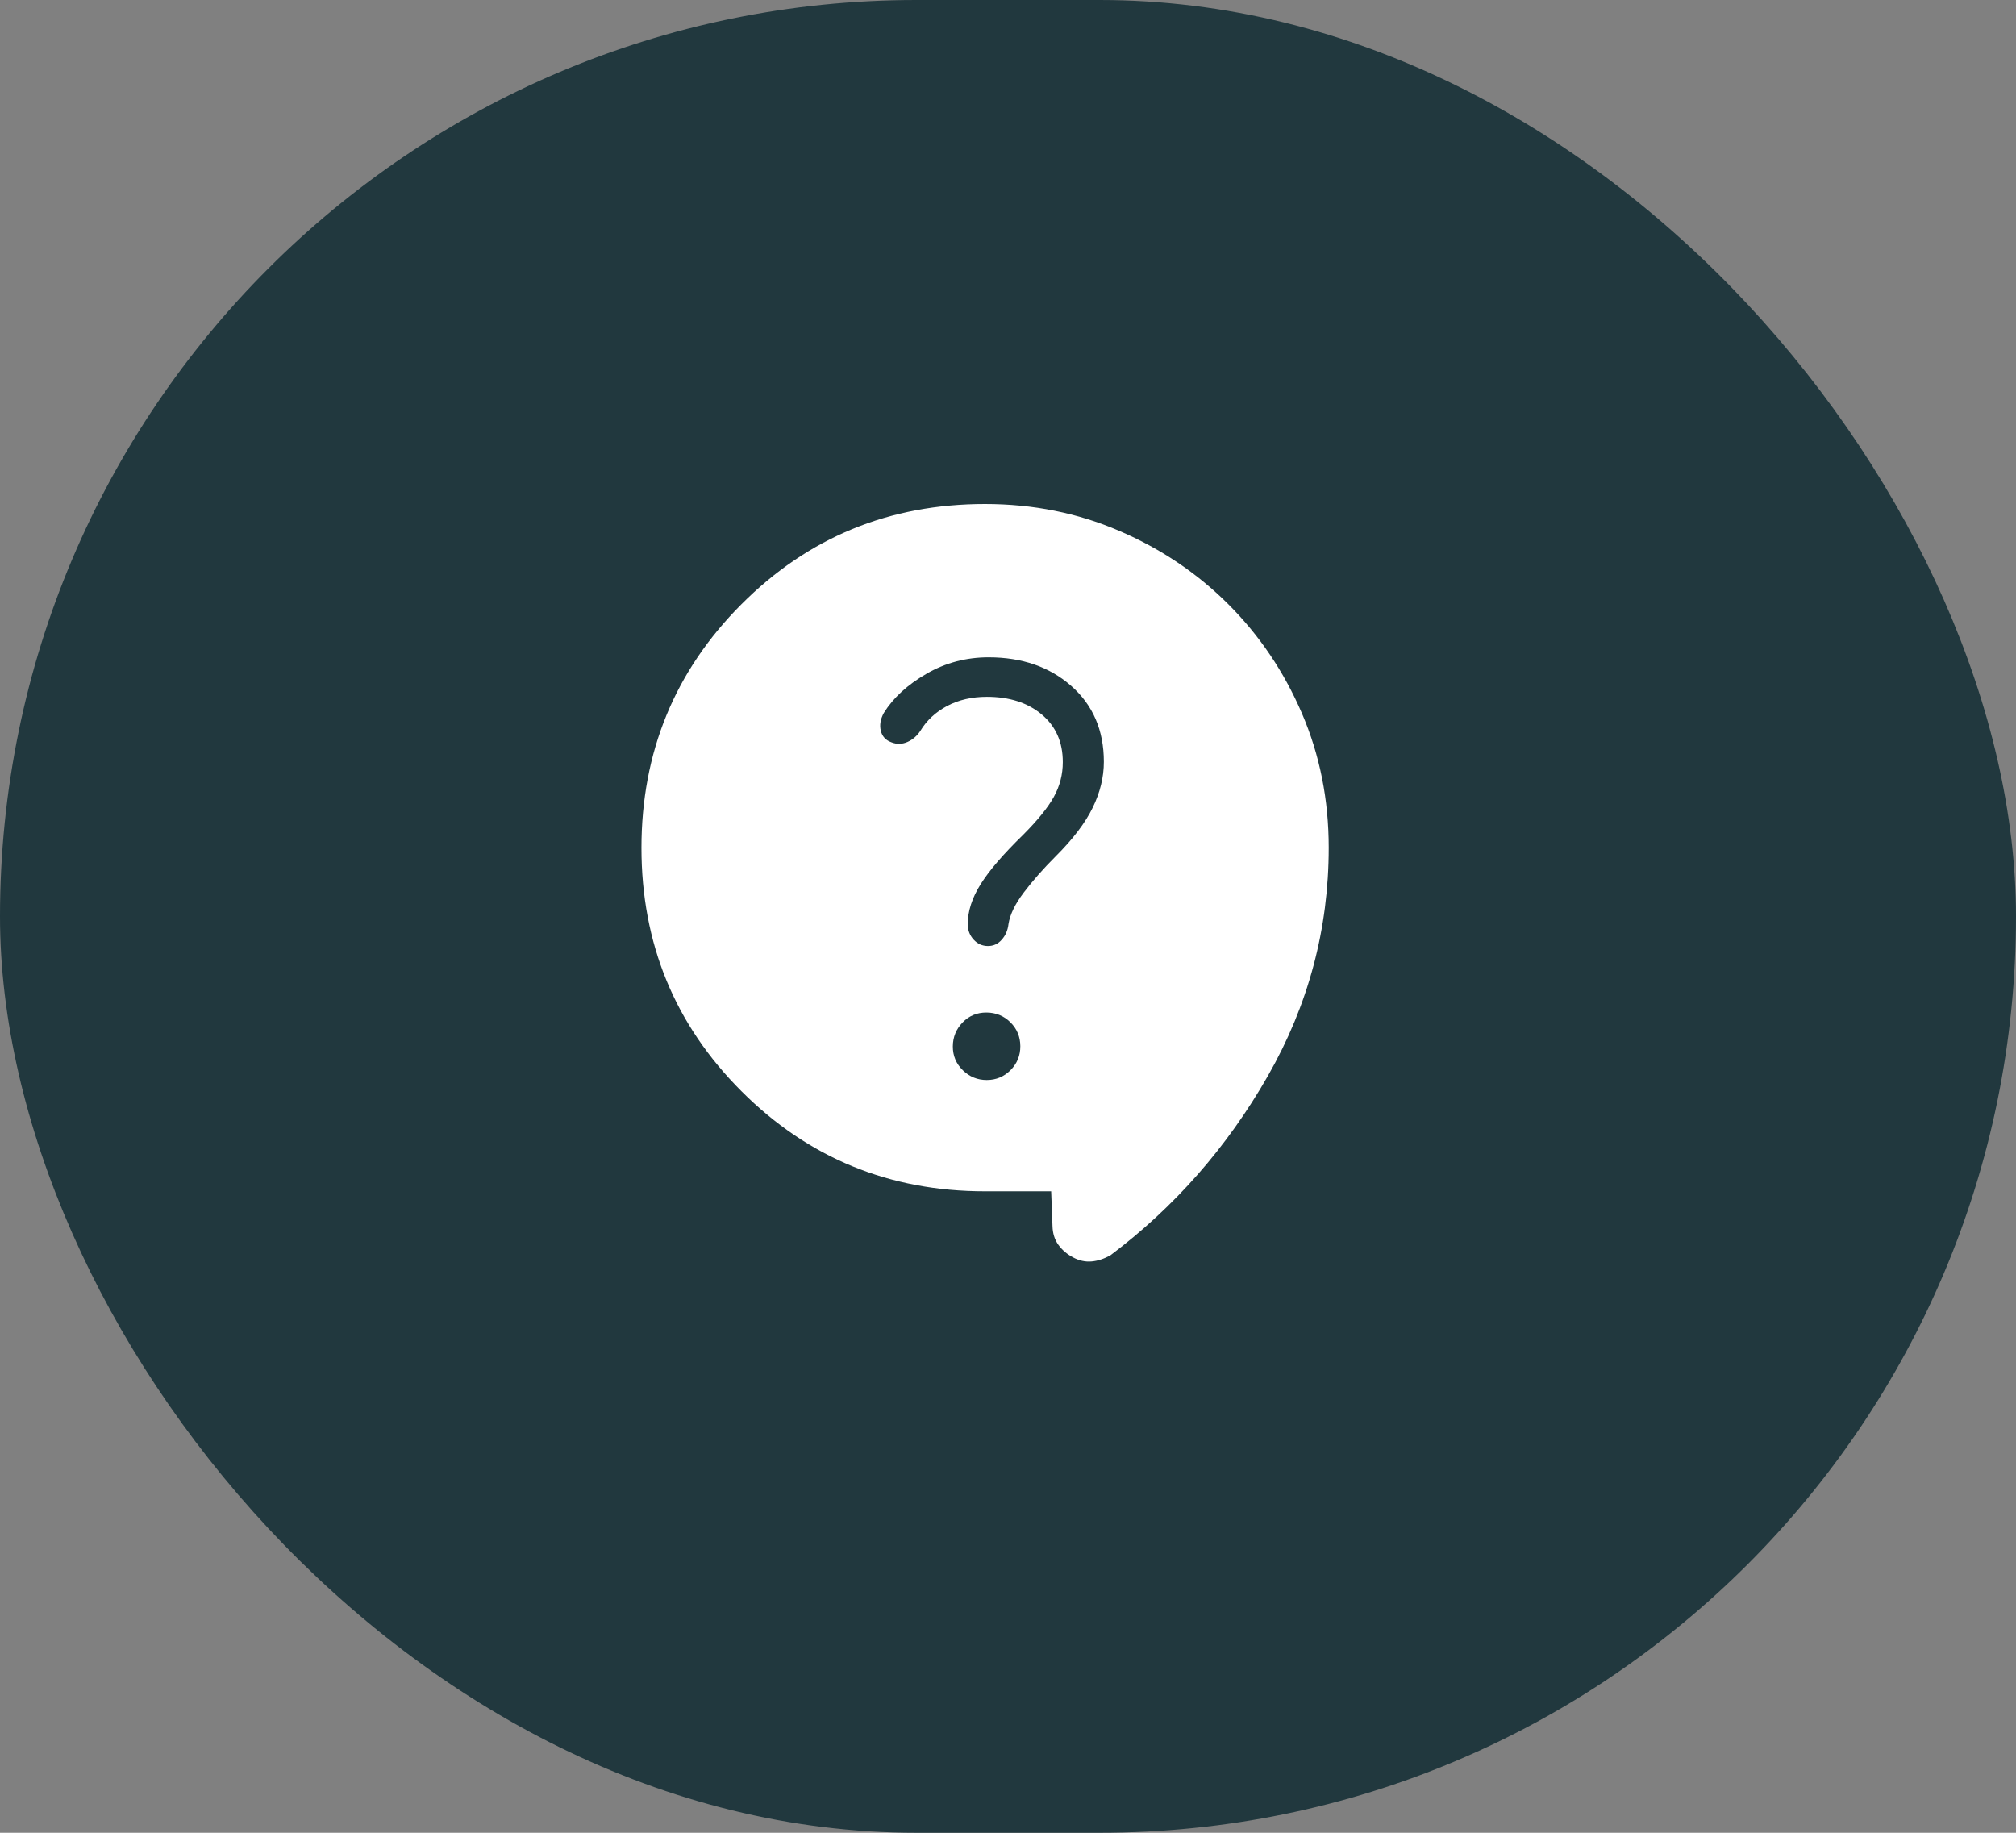
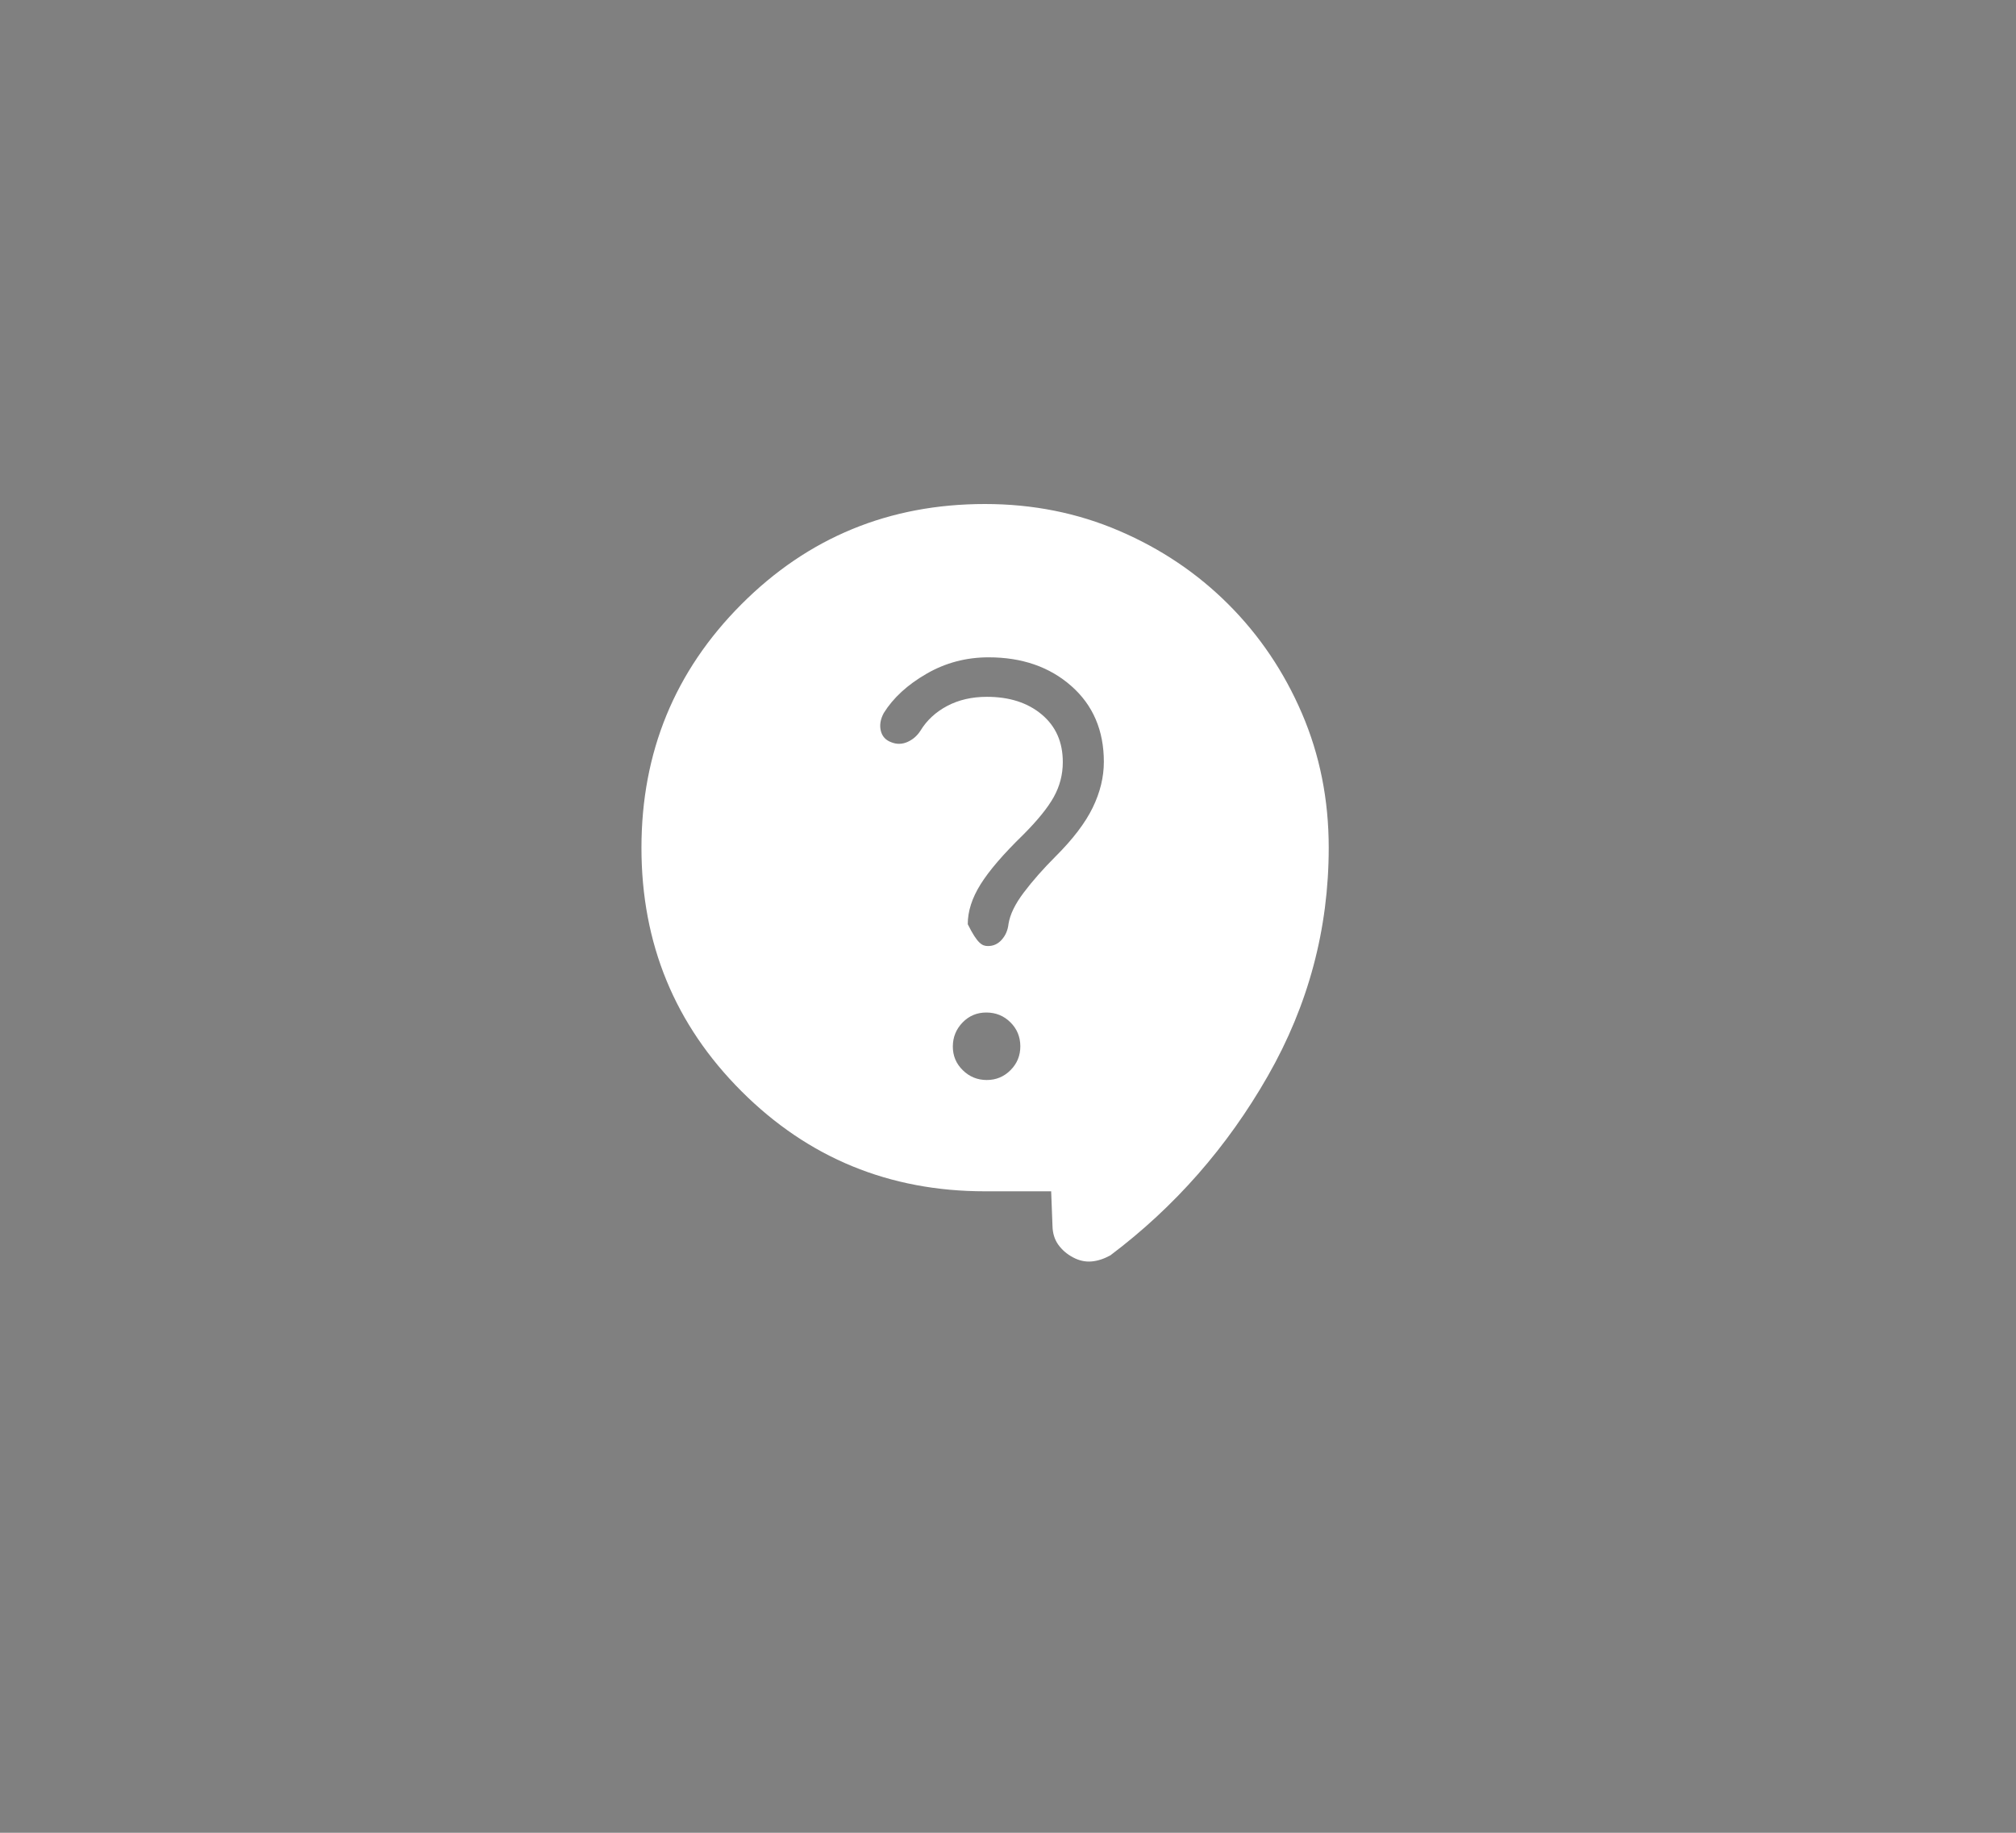
<svg xmlns="http://www.w3.org/2000/svg" width="44" height="40" viewBox="0 0 44 40" fill="none">
  <rect x="0" y="0" width="44" height="40" fill="#808080" stroke="none" />
-   <rect width="44" height="40" rx="20" fill="#21383E" />
-   <path d="M22.942 26H21.5C19.412 26 17.64 25.272 16.184 23.817C14.728 22.362 14 20.591 14 18.504C14 16.417 14.728 14.645 16.183 13.187C17.638 11.729 19.41 11 21.498 11C22.542 11 23.519 11.195 24.428 11.586C25.337 11.976 26.132 12.511 26.811 13.19C27.49 13.869 28.025 14.662 28.415 15.569C28.805 16.476 29 17.453 29 18.5C29 20.272 28.557 21.934 27.67 23.485C26.783 25.036 25.638 26.341 24.234 27.398C24.093 27.475 23.956 27.52 23.821 27.531C23.686 27.542 23.552 27.513 23.419 27.442C23.286 27.371 23.179 27.279 23.098 27.166C23.017 27.053 22.975 26.917 22.971 26.758L22.942 26ZM21.536 23.571C21.74 23.571 21.913 23.499 22.056 23.355C22.199 23.211 22.27 23.037 22.269 22.832C22.268 22.627 22.196 22.454 22.053 22.312C21.91 22.17 21.735 22.099 21.53 22.098C21.325 22.097 21.151 22.169 21.01 22.314C20.869 22.459 20.797 22.633 20.796 22.837C20.795 23.041 20.867 23.214 21.013 23.357C21.159 23.5 21.333 23.571 21.536 23.571ZM19.459 16.202C19.575 16.247 19.691 16.244 19.806 16.193C19.921 16.142 20.016 16.061 20.089 15.948C20.226 15.722 20.42 15.542 20.671 15.408C20.922 15.275 21.212 15.208 21.539 15.208C22.03 15.208 22.429 15.336 22.736 15.593C23.043 15.85 23.197 16.197 23.196 16.634C23.196 16.905 23.13 17.158 22.999 17.394C22.868 17.63 22.644 17.906 22.327 18.223C21.898 18.641 21.589 19 21.402 19.299C21.215 19.598 21.121 19.889 21.122 20.171C21.122 20.302 21.165 20.414 21.25 20.507C21.335 20.6 21.439 20.646 21.56 20.647C21.681 20.648 21.783 20.601 21.865 20.507C21.947 20.415 21.996 20.301 22.011 20.165C22.044 19.958 22.155 19.729 22.346 19.477C22.537 19.224 22.769 18.961 23.042 18.688C23.418 18.313 23.687 17.959 23.849 17.626C24.011 17.293 24.092 16.96 24.092 16.627C24.092 15.941 23.855 15.389 23.382 14.972C22.909 14.555 22.307 14.346 21.577 14.346C21.086 14.346 20.634 14.466 20.221 14.705C19.807 14.944 19.496 15.229 19.289 15.561C19.216 15.696 19.194 15.825 19.224 15.949C19.254 16.073 19.332 16.157 19.459 16.202Z" fill="white" />
+   <path d="M22.942 26H21.5C19.412 26 17.64 25.272 16.184 23.817C14.728 22.362 14 20.591 14 18.504C14 16.417 14.728 14.645 16.183 13.187C17.638 11.729 19.41 11 21.498 11C22.542 11 23.519 11.195 24.428 11.586C25.337 11.976 26.132 12.511 26.811 13.19C27.49 13.869 28.025 14.662 28.415 15.569C28.805 16.476 29 17.453 29 18.5C29 20.272 28.557 21.934 27.67 23.485C26.783 25.036 25.638 26.341 24.234 27.398C24.093 27.475 23.956 27.52 23.821 27.531C23.686 27.542 23.552 27.513 23.419 27.442C23.286 27.371 23.179 27.279 23.098 27.166C23.017 27.053 22.975 26.917 22.971 26.758L22.942 26ZM21.536 23.571C21.74 23.571 21.913 23.499 22.056 23.355C22.199 23.211 22.27 23.037 22.269 22.832C22.268 22.627 22.196 22.454 22.053 22.312C21.91 22.17 21.735 22.099 21.53 22.098C21.325 22.097 21.151 22.169 21.01 22.314C20.869 22.459 20.797 22.633 20.796 22.837C20.795 23.041 20.867 23.214 21.013 23.357C21.159 23.5 21.333 23.571 21.536 23.571ZM19.459 16.202C19.575 16.247 19.691 16.244 19.806 16.193C19.921 16.142 20.016 16.061 20.089 15.948C20.226 15.722 20.42 15.542 20.671 15.408C20.922 15.275 21.212 15.208 21.539 15.208C22.03 15.208 22.429 15.336 22.736 15.593C23.043 15.85 23.197 16.197 23.196 16.634C23.196 16.905 23.13 17.158 22.999 17.394C22.868 17.63 22.644 17.906 22.327 18.223C21.898 18.641 21.589 19 21.402 19.299C21.215 19.598 21.121 19.889 21.122 20.171C21.335 20.6 21.439 20.646 21.56 20.647C21.681 20.648 21.783 20.601 21.865 20.507C21.947 20.415 21.996 20.301 22.011 20.165C22.044 19.958 22.155 19.729 22.346 19.477C22.537 19.224 22.769 18.961 23.042 18.688C23.418 18.313 23.687 17.959 23.849 17.626C24.011 17.293 24.092 16.96 24.092 16.627C24.092 15.941 23.855 15.389 23.382 14.972C22.909 14.555 22.307 14.346 21.577 14.346C21.086 14.346 20.634 14.466 20.221 14.705C19.807 14.944 19.496 15.229 19.289 15.561C19.216 15.696 19.194 15.825 19.224 15.949C19.254 16.073 19.332 16.157 19.459 16.202Z" fill="white" />
</svg>